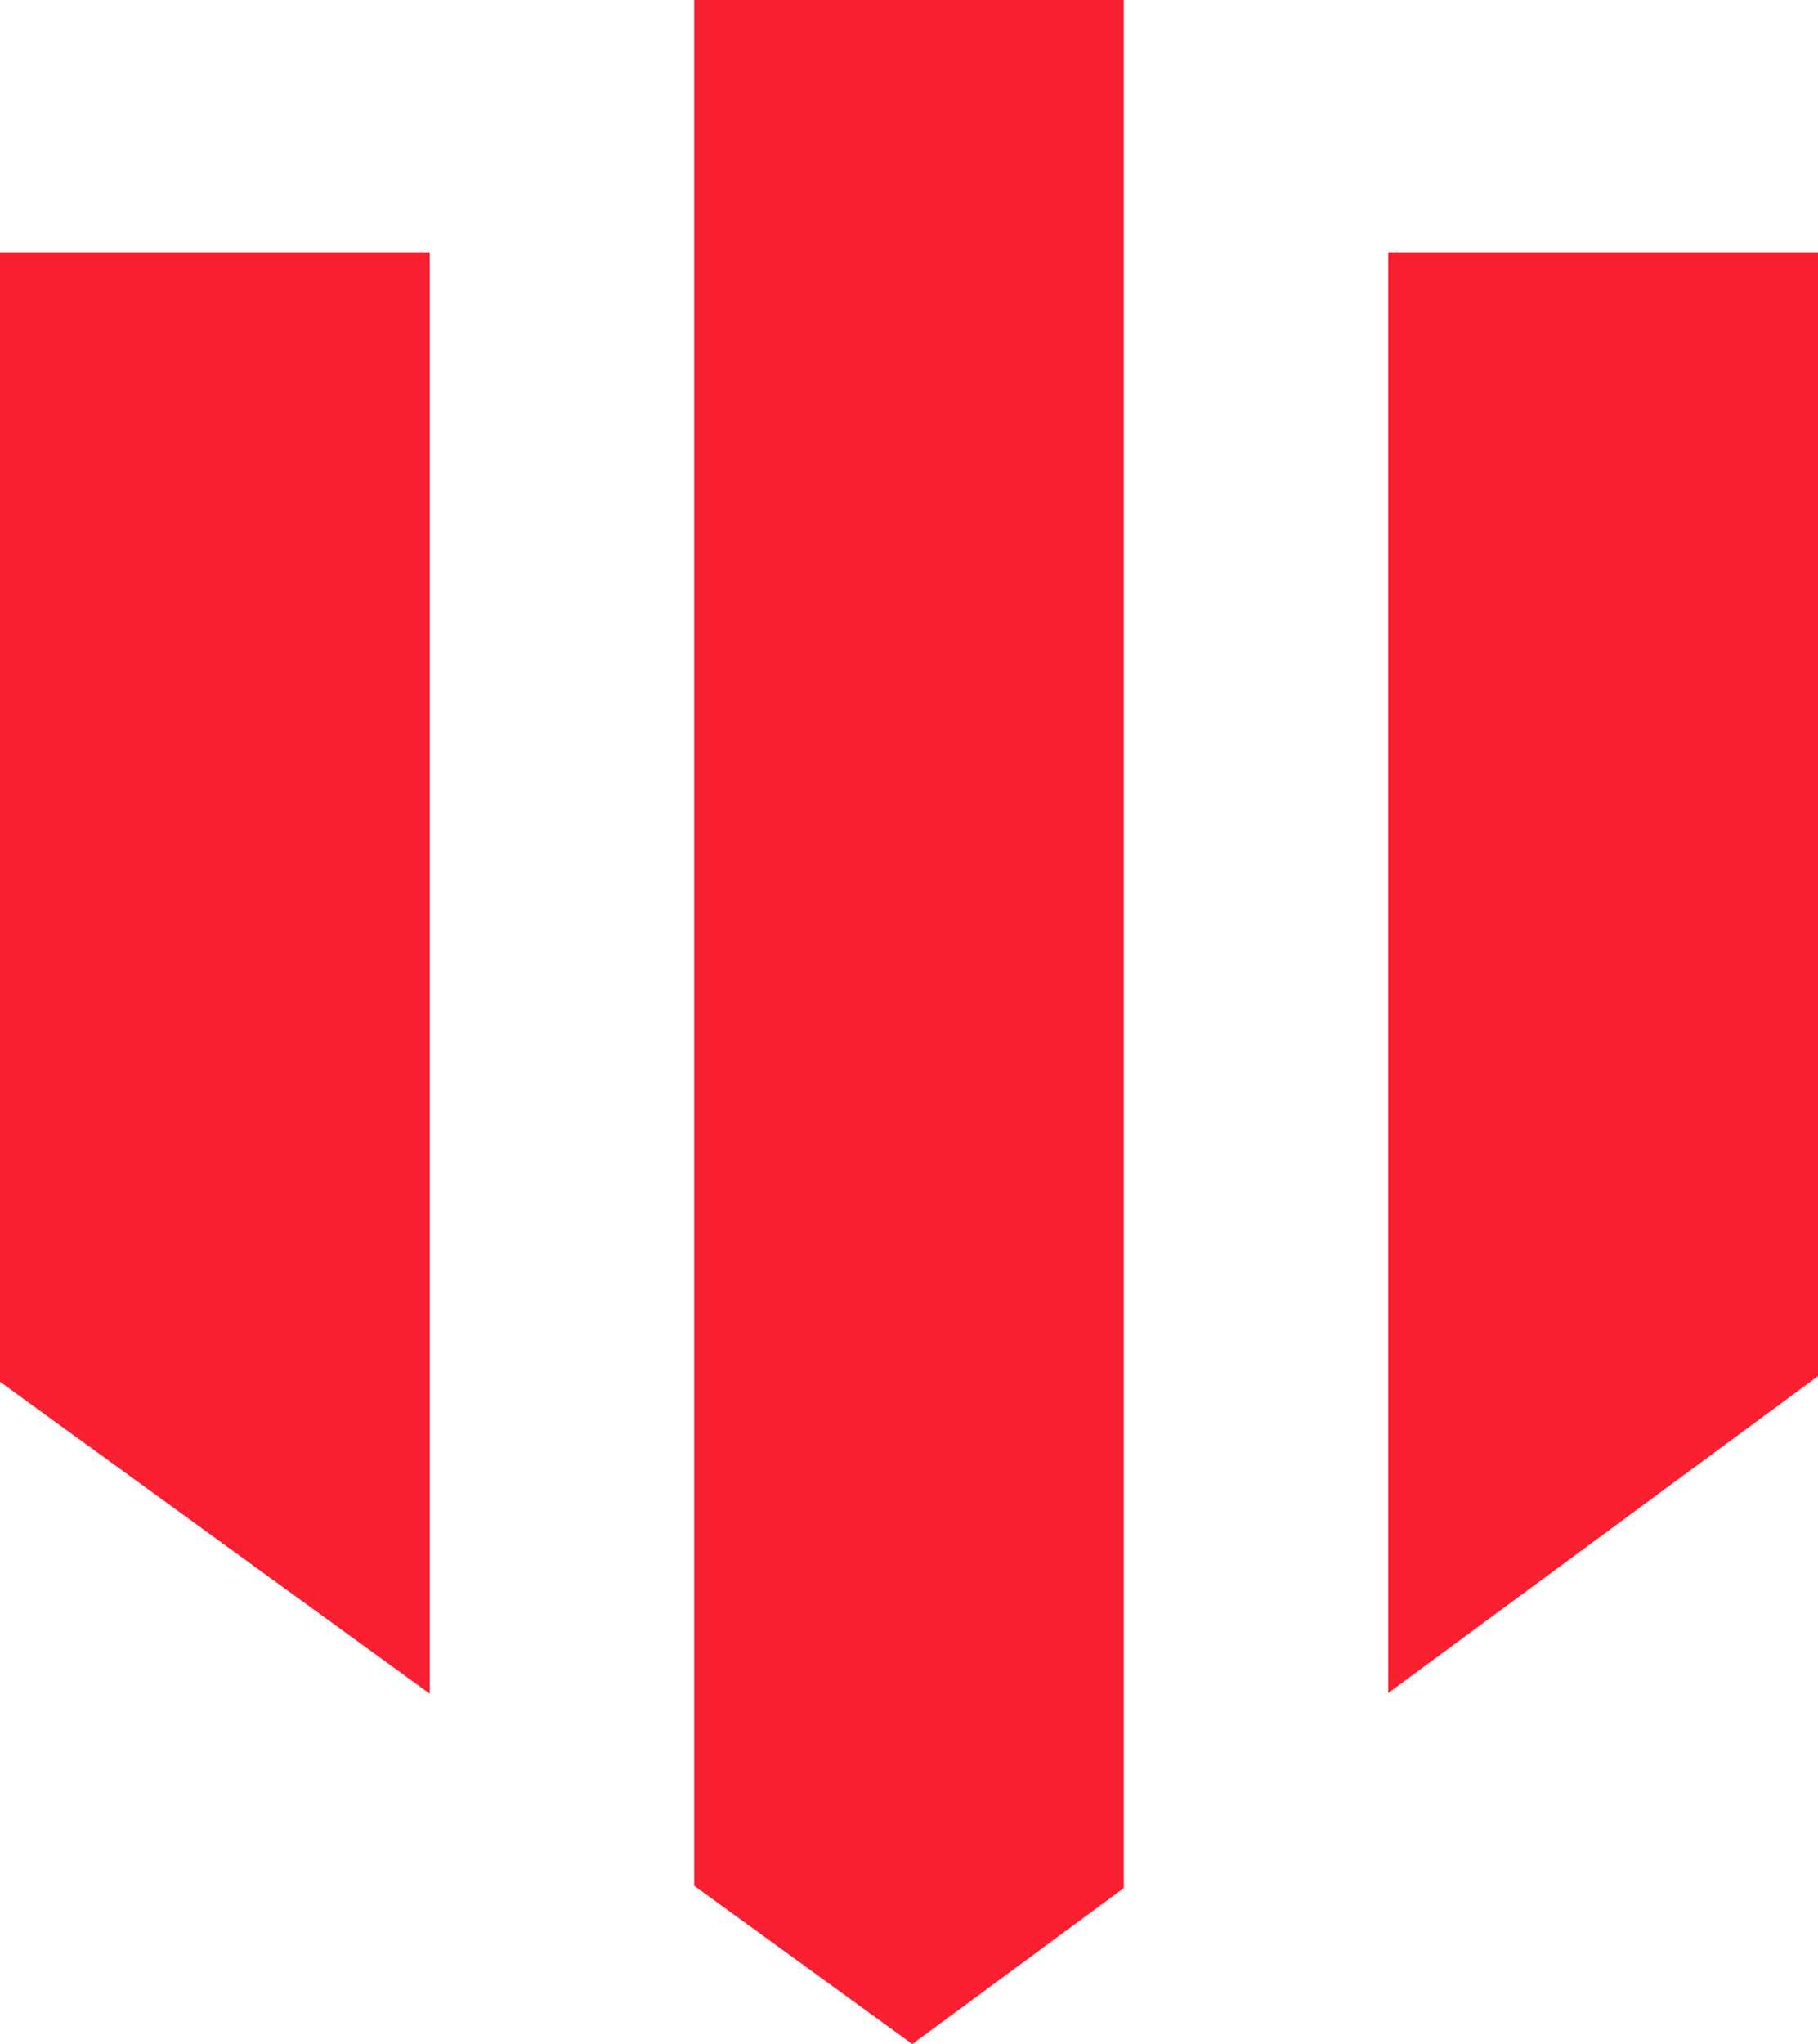
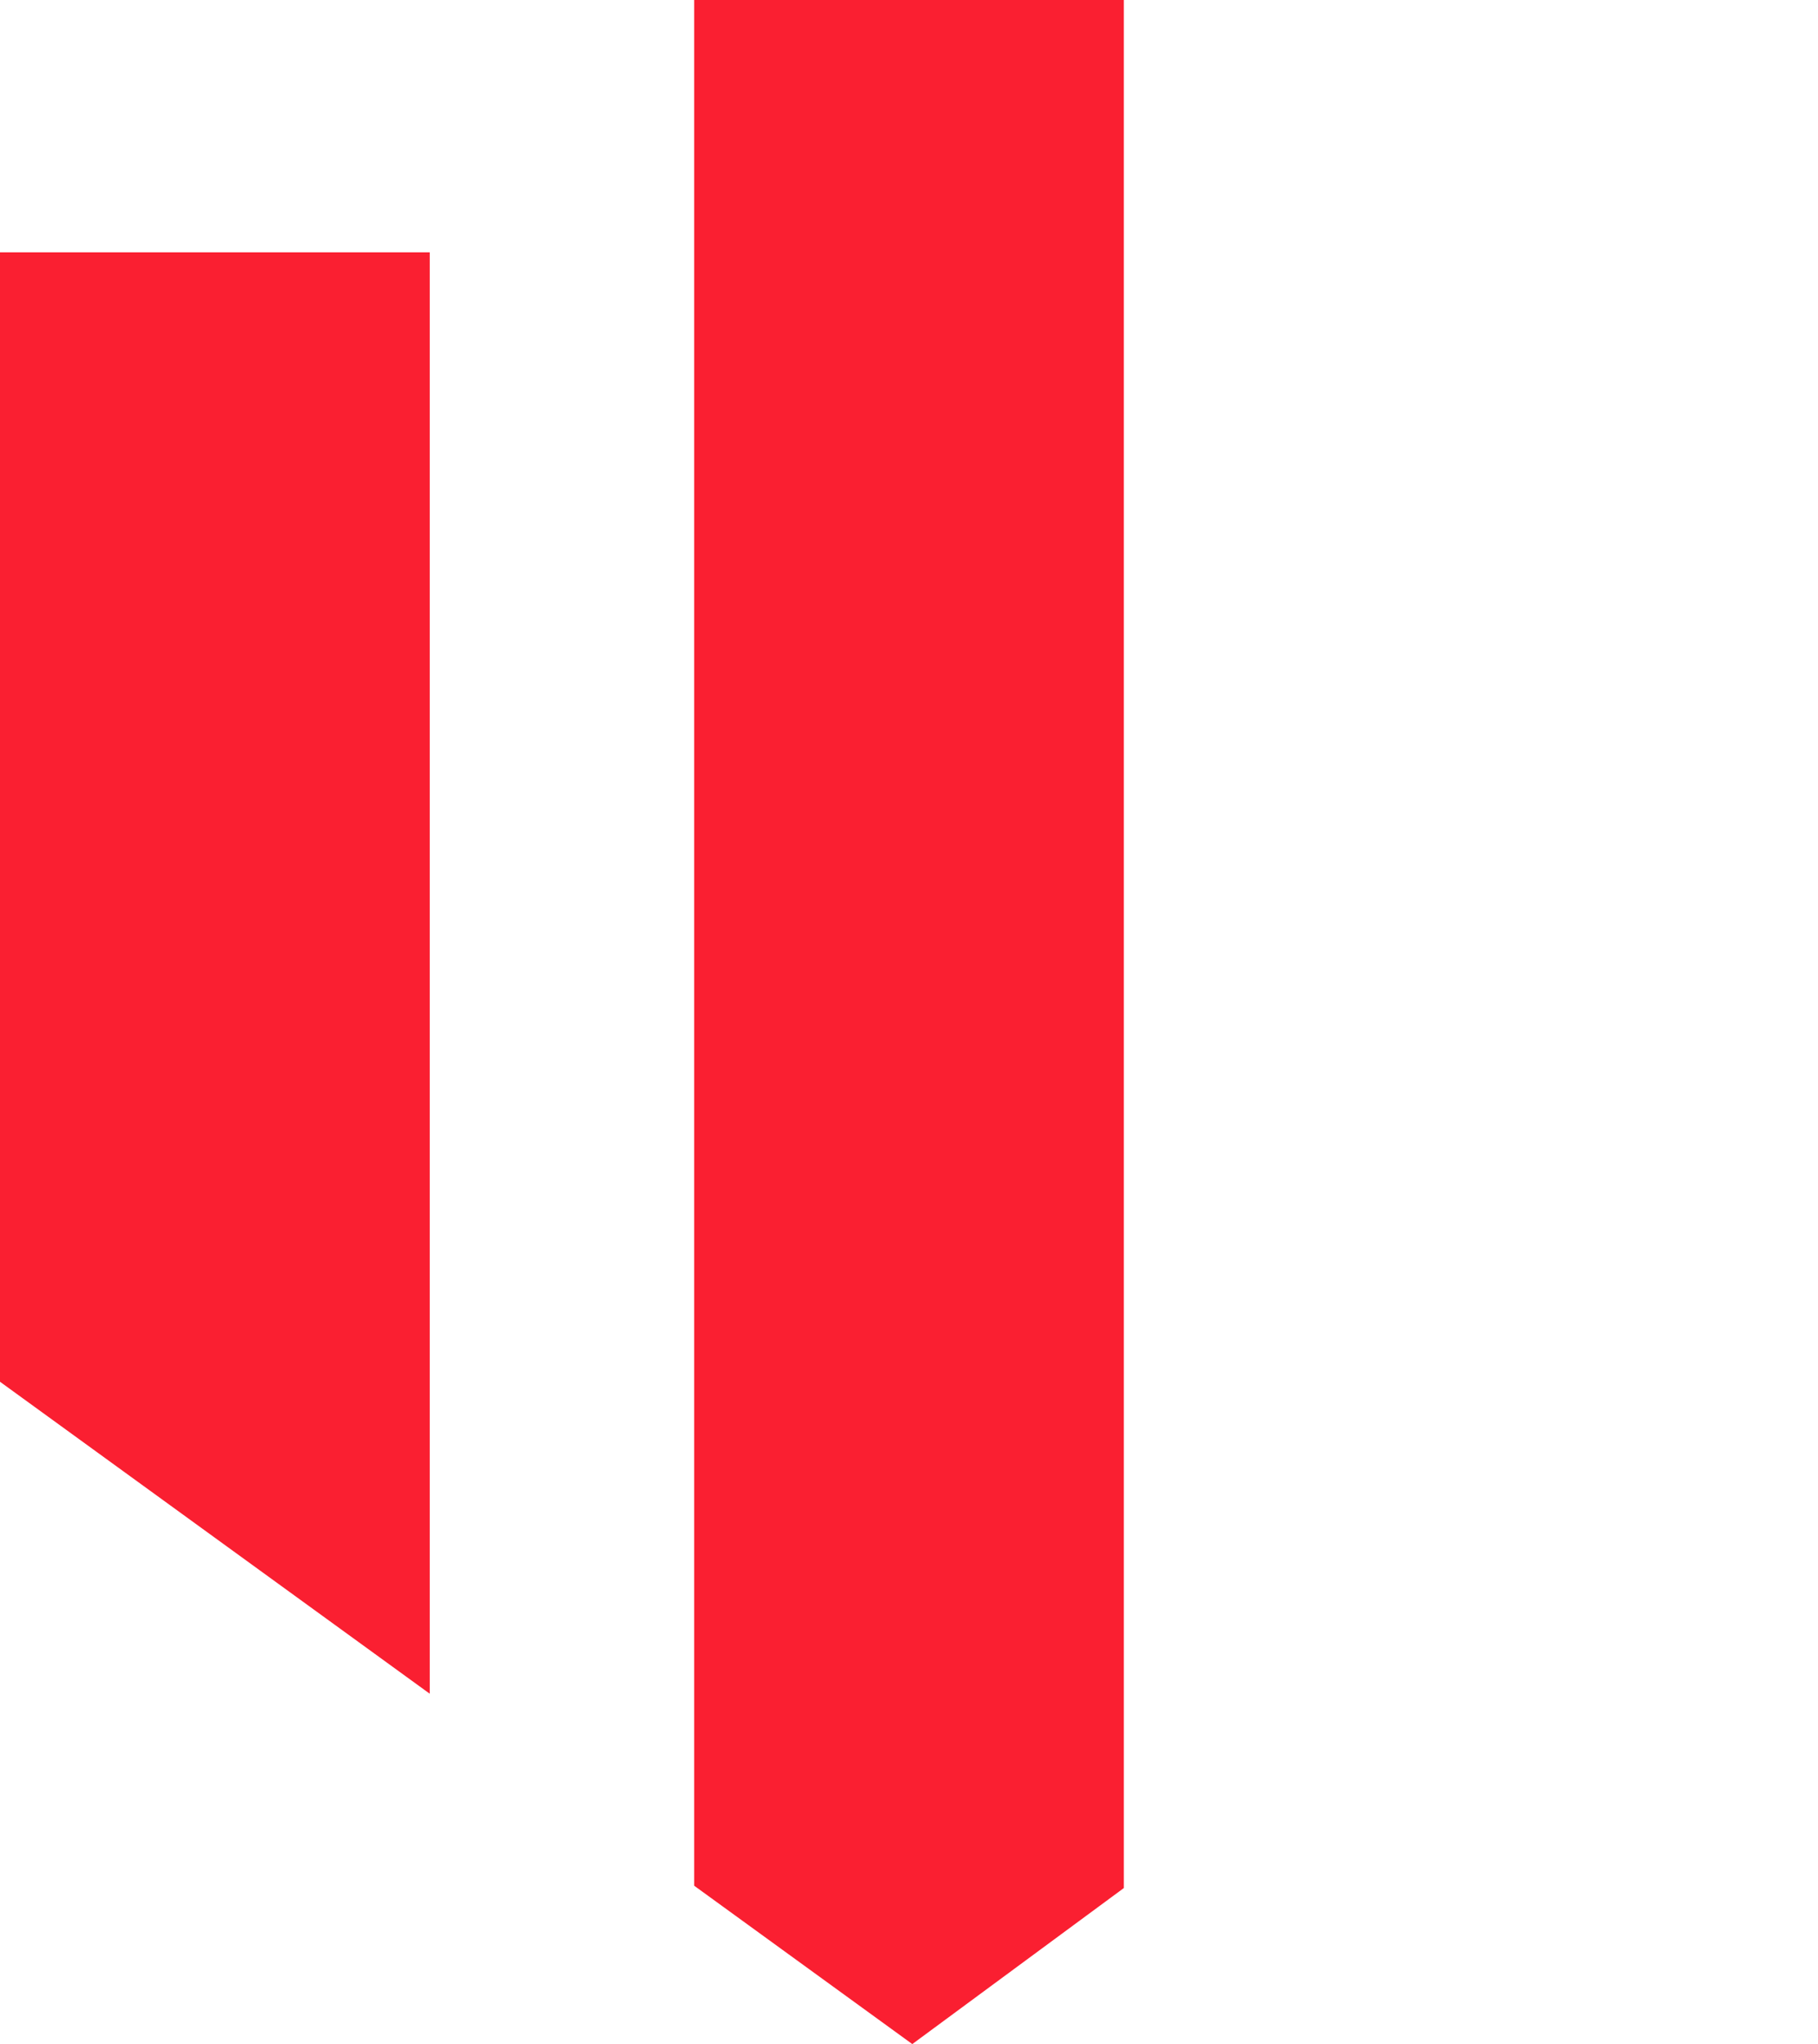
<svg xmlns="http://www.w3.org/2000/svg" width="34.23" height="38.476" viewBox="0 0 34.23 38.476">
  <g transform="translate(0 0)">
    <path d="M0,59.076V80.336l8.091,5.872V59.076Z" transform="translate(0 -54.327)" fill="#fa1f31" />
    <path d="M162.567,0V35.495l4.107,2.981,3.983-2.937V0Z" transform="translate(-149.497)" fill="#fa1f31" />
-     <path d="M325.133,59.076V86.195l8.091-5.965V59.076Z" transform="translate(-298.994 -54.327)" fill="#fa1f31" />
  </g>
</svg>